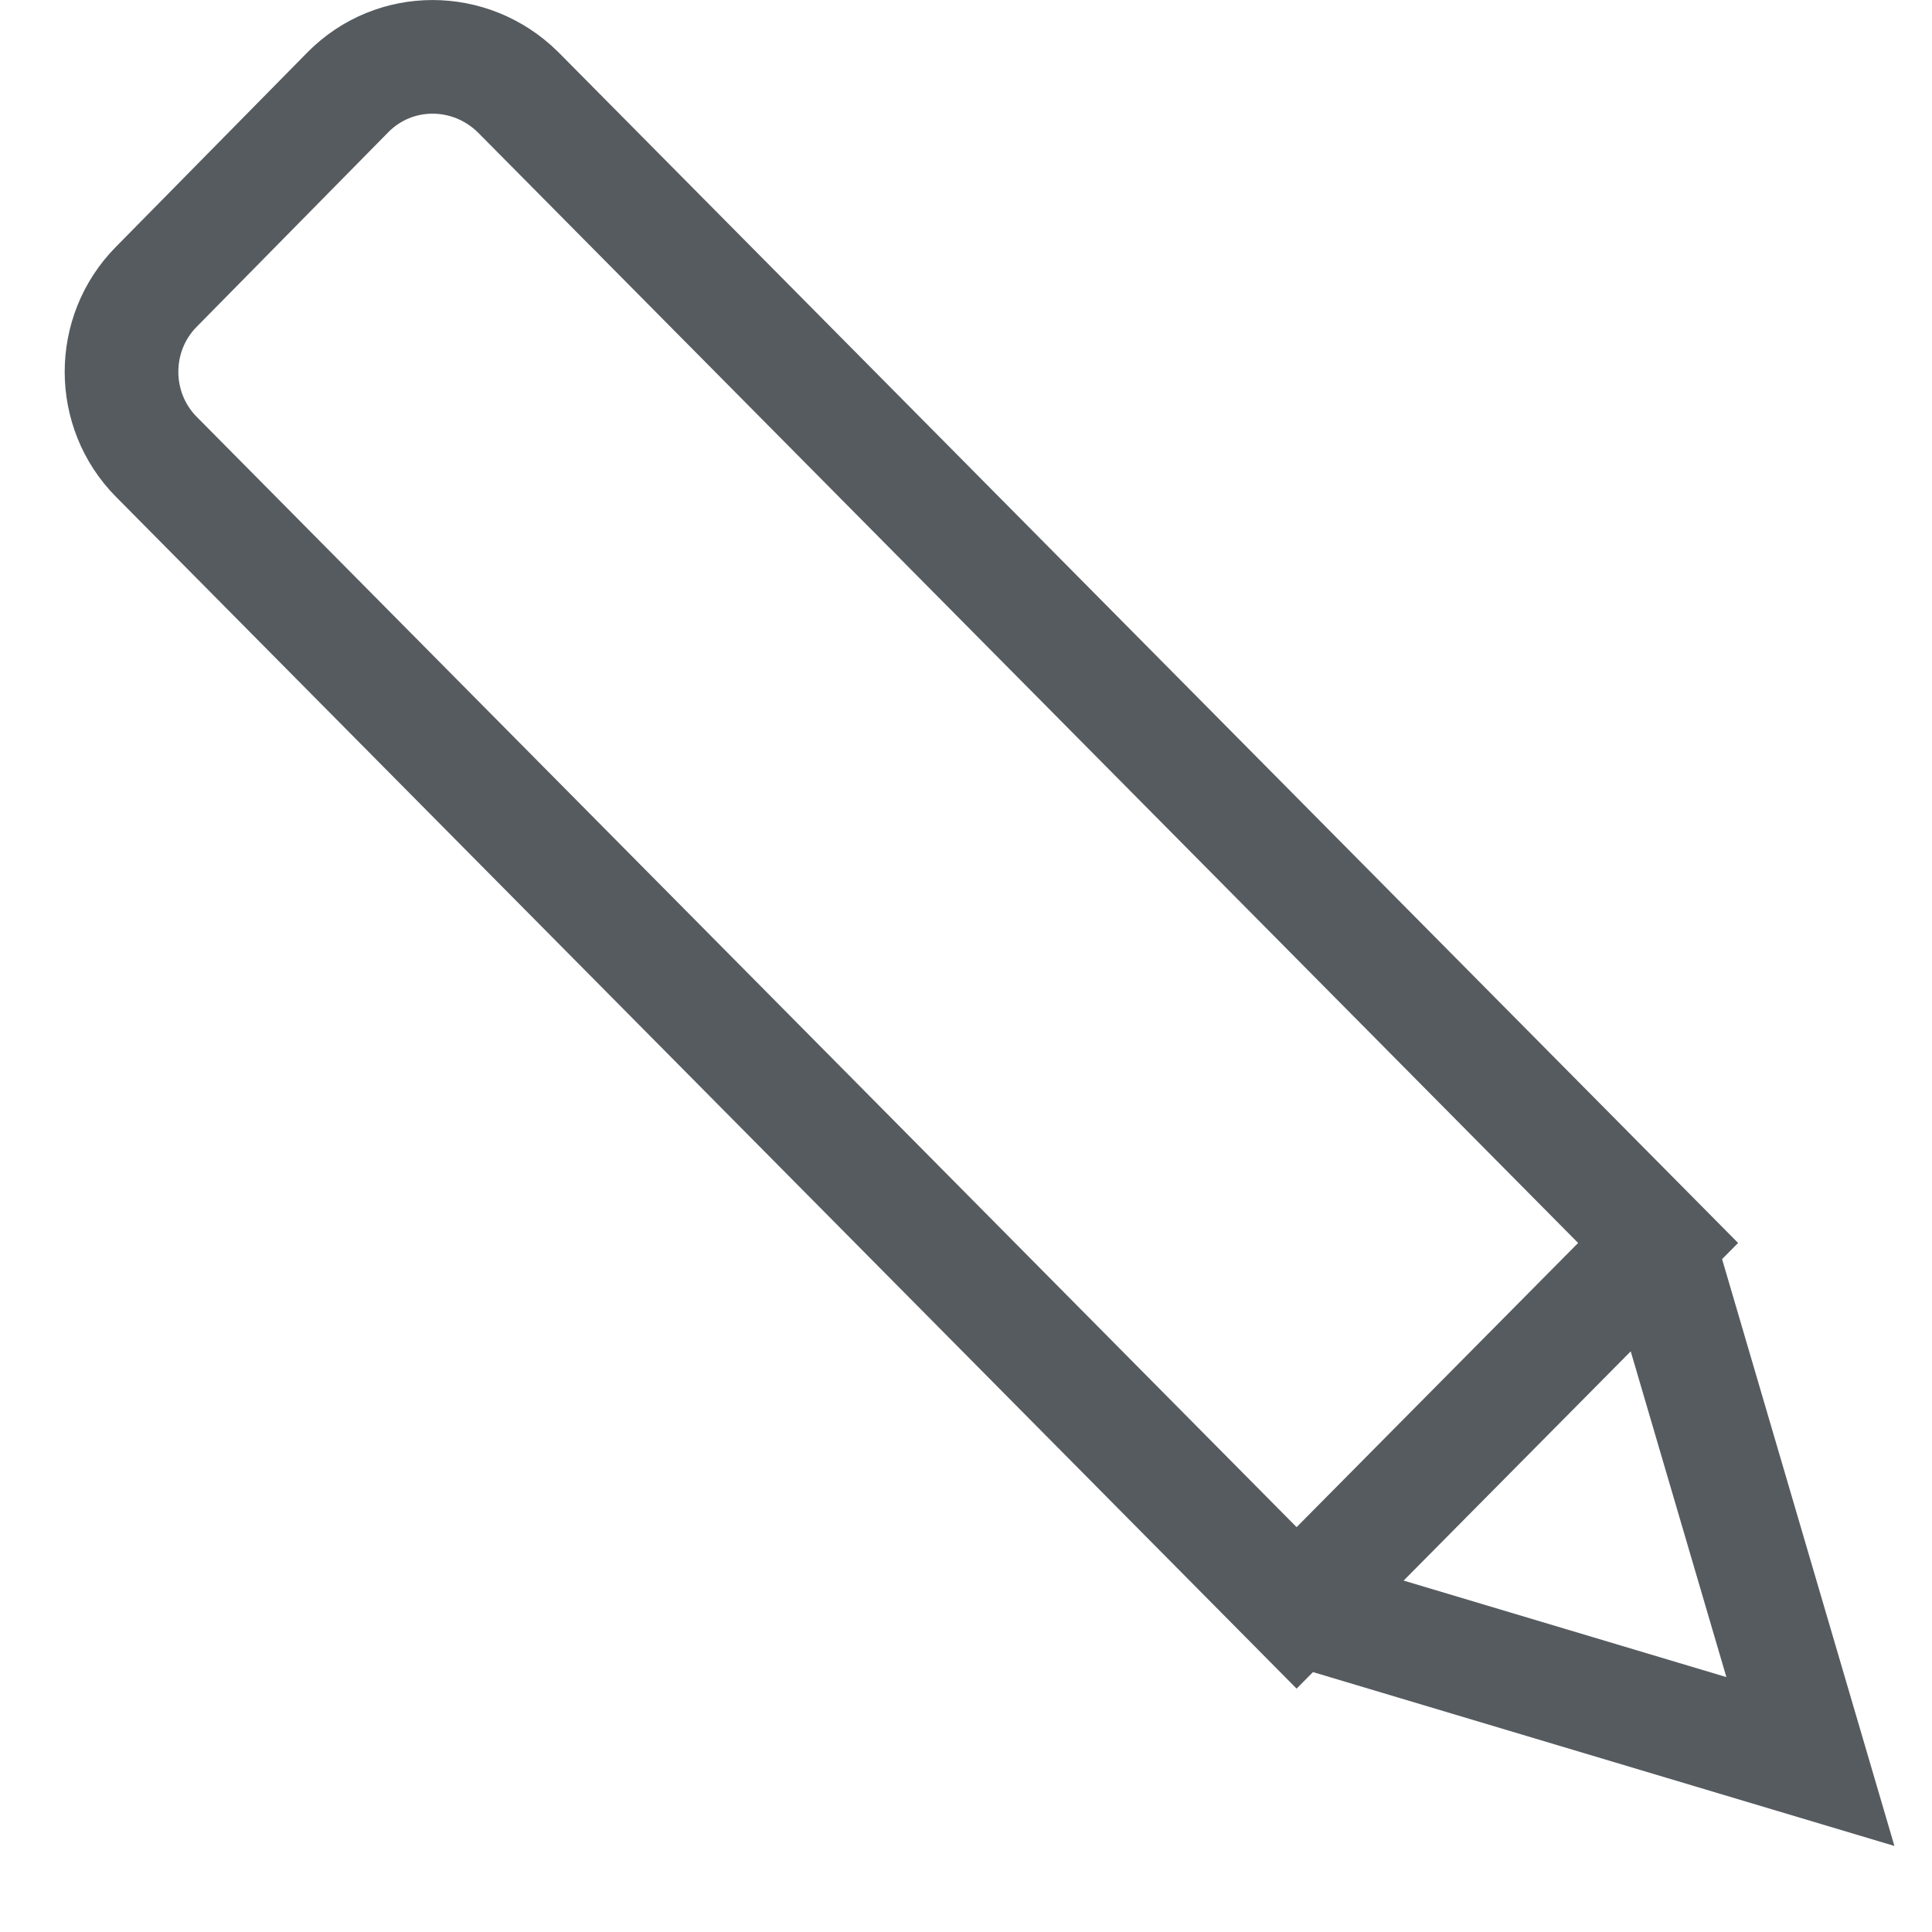
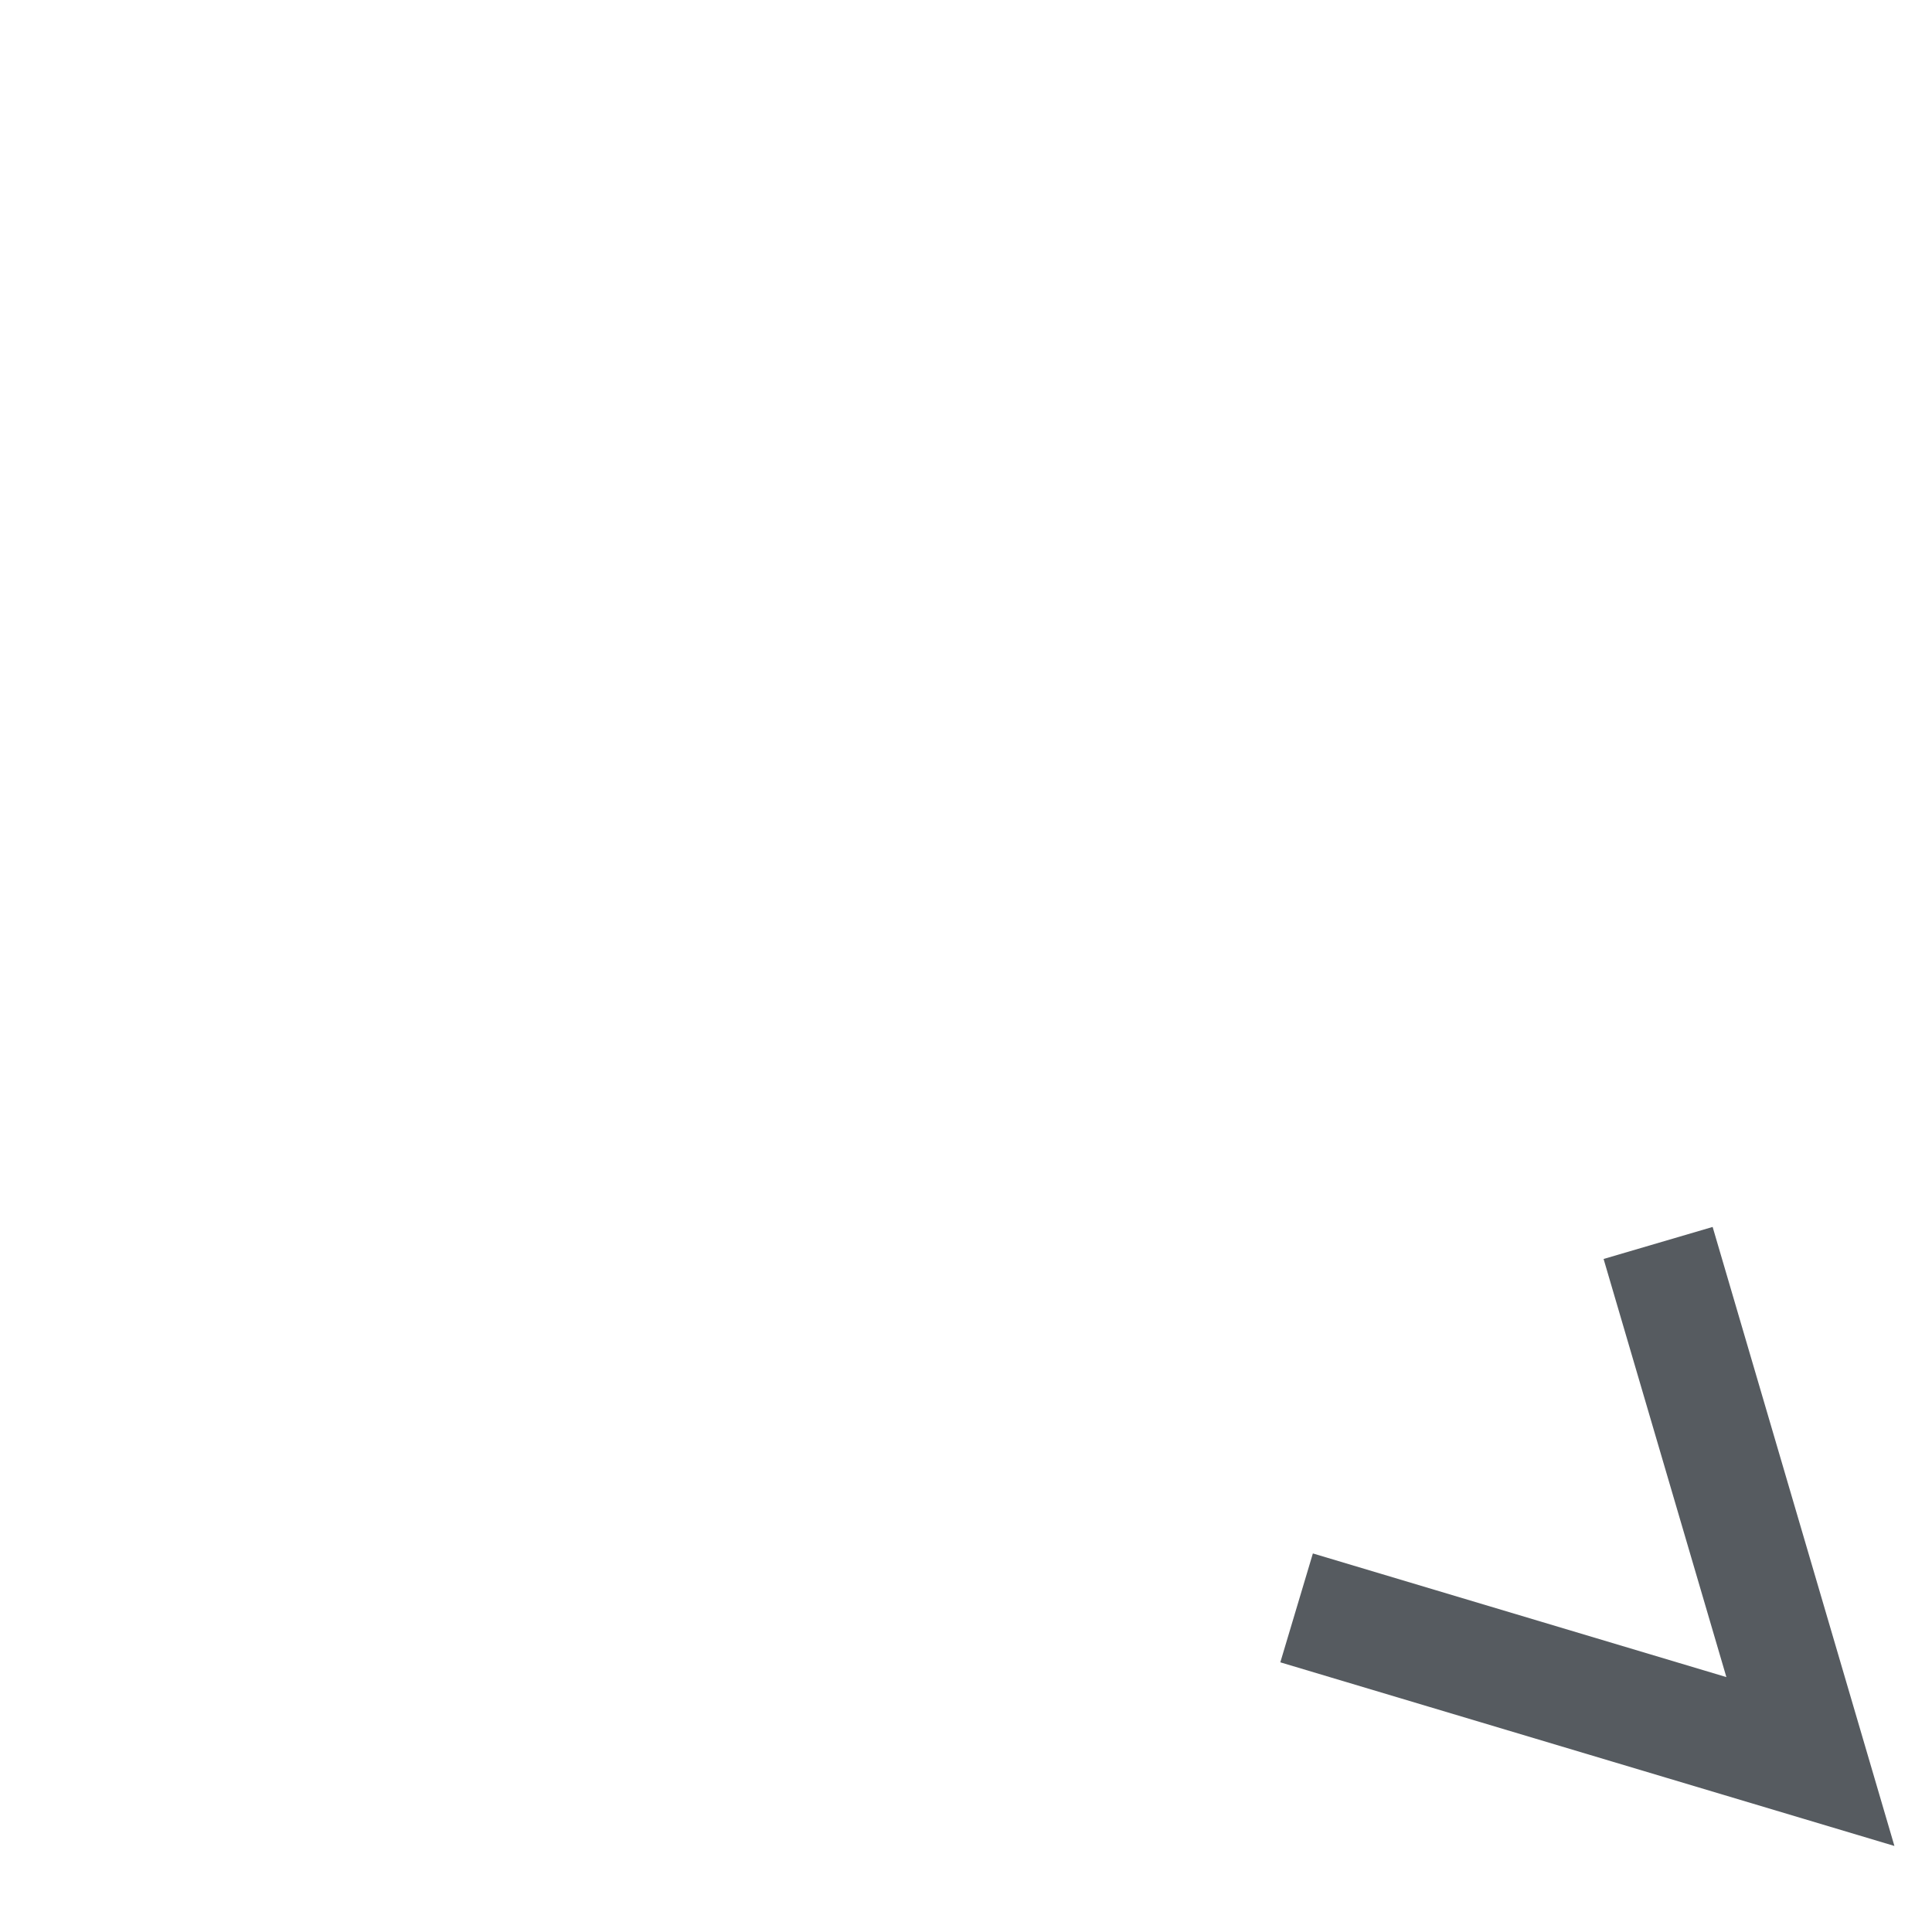
<svg xmlns="http://www.w3.org/2000/svg" width="17" height="17" viewBox="0 0 17 17" fill="none">
-   <path d="M1.376 2.523L3.063 0.81C3.473 0.397 4.137 0.397 4.557 0.81L14.59 10.937L11.409 14.148L1.376 4.02C0.967 3.607 0.967 2.936 1.376 2.523Z" stroke="#565B60" stroke-miterlimit="10" />
  <path d="M11.409 14.148L15.93 15.5L14.59 10.937" stroke="#565B60" stroke-miterlimit="10" />
</svg>